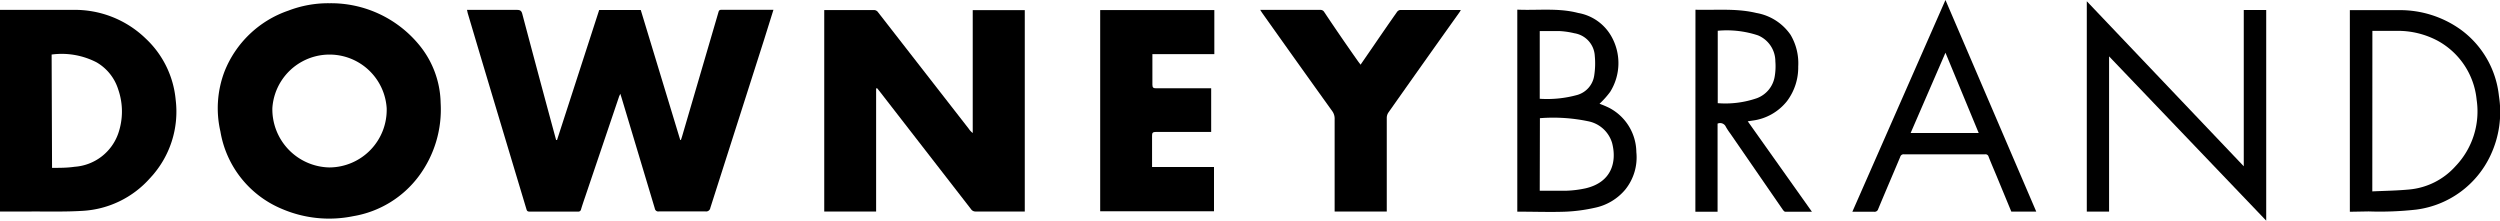
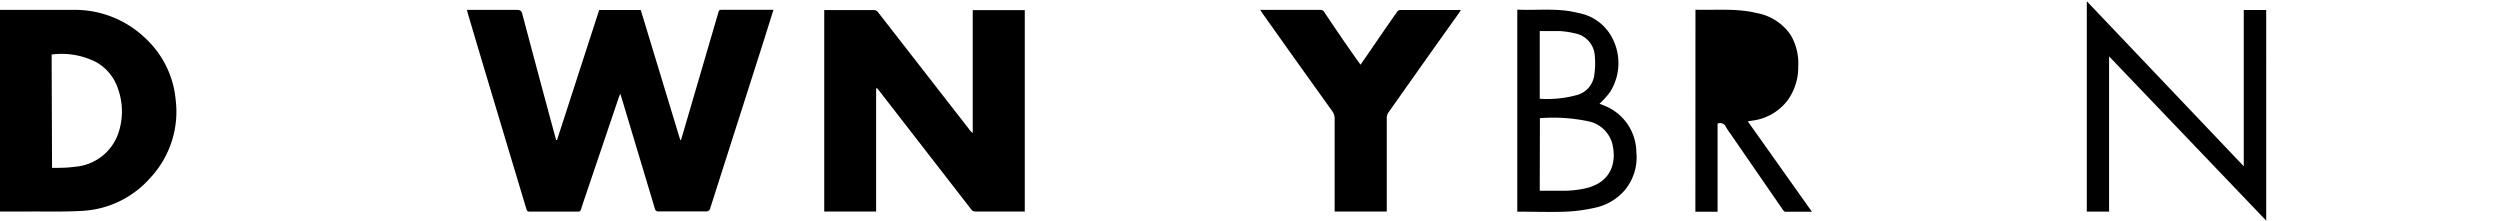
<svg xmlns="http://www.w3.org/2000/svg" viewBox="0 0 300.7 26.54">
  <title>Asset 1</title>
  <g id="Layer_2" data-name="Layer 2">
    <g id="Layer_1-2" data-name="Layer 1">
      <path d="M56.17,1.19H57c1.72,0,3.45,0,5.17,0,.39,0,.55.1.65.48q1.78,6.72,3.6,13.44l.47,1.73H67L72.07,1.2h5l4.75,15.64h.08c.06-.18.12-.35.17-.53L86.4,1.52c.05-.18.08-.34.36-.34,2,0,4.06,0,6.09,0l.18,0L91.91,4.76Q88.67,14.9,85.44,25a.51.51,0,0,1-.58.43c-1.87,0-3.73,0-5.6,0a.42.42,0,0,1-.5-.36q-2-6.66-4-13.32l-.15-.47c-.08.19-.14.29-.17.4l-4.06,12c-.17.49-.34,1-.49,1.49a.33.33,0,0,1-.38.28q-2.91,0-5.83,0c-.25,0-.31-.11-.37-.32Q60.51,15.82,57.72,6.5L56.26,1.59C56.23,1.47,56.21,1.35,56.17,1.19Z" />
      <path d="M105.38,10.65V25.44H99.14V1.21l.37,0h5.56a.6.6,0,0,1,.54.26l10.9,14A2.21,2.21,0,0,0,117,16V1.22h6.26V25.44l-.38,0c-1.84,0-3.68,0-5.52,0a.64.64,0,0,1-.57-.29L105.75,10.92l-.26-.32Z" />
-       <path d="M39.63.39A13.72,13.72,0,0,1,50.33,5.3,11.29,11.29,0,0,1,53,12.38a13.43,13.43,0,0,1-2.62,8.8A12.37,12.37,0,0,1,42.49,26a14.4,14.4,0,0,1-8.55-.86,12.28,12.28,0,0,1-7.43-9.33A12.43,12.43,0,0,1,27,8.61a12.67,12.67,0,0,1,7.68-7.33A13.37,13.37,0,0,1,39.63.39Zm0,19.75A6.93,6.93,0,0,0,46.51,13,6.89,6.89,0,0,0,32.76,13,7,7,0,0,0,39.63,20.14Z" />
      <path d="M0,1.19H8.71a12.24,12.24,0,0,1,8.82,3.45A11.52,11.52,0,0,1,21.13,12a11.67,11.67,0,0,1-3.07,9.41,11.7,11.7,0,0,1-8.12,3.95c-2.07.13-4.16.07-6.24.08H0Zm6.26,19c.94,0,1.84,0,2.71-.13a6,6,0,0,0,5.25-4,8.08,8.08,0,0,0,0-5.3,5.74,5.74,0,0,0-2.62-3.27,9.14,9.14,0,0,0-5.39-.93Z" />
-       <path d="M145.68,10.62v5.25l-.48,0c-2.06,0-4.11,0-6.17,0-.35,0-.47.09-.46.45,0,1.11,0,2.22,0,3.33,0,.14,0,.27,0,.44h7.45v5.32H132.33V1.21h13.73V6.51h-7.45c0,.16,0,.29,0,.41,0,1.09,0,2.17,0,3.26,0,.34.1.44.44.44,2.11,0,4.22,0,6.32,0Z" />
      <path d="M163.65,7.78l1.57-2.28c.93-1.36,1.86-2.71,2.81-4.06a.57.57,0,0,1,.38-.24c2.41,0,4.83,0,7.3,0-.07.12-.12.22-.18.3q-4.28,6-8.55,12.06a1.16,1.16,0,0,0-.18.63q0,5.4,0,10.81c0,.14,0,.28,0,.44h-6.27c0-.14,0-.29,0-.44q0-5.33,0-10.65a1.54,1.54,0,0,0-.3-1Q156,7.46,151.79,1.52c-.06-.09-.12-.19-.21-.33h7.2a.52.52,0,0,1,.5.26q2,3,4.07,5.93Z" />
      <path d="M253.68,25.45H251V.15L269.88,20V1.2h2.7V26.54L253.68,6.78Z" />
      <path d="M182.5,1.16c2.47.11,4.92-.23,7.32.4a5.7,5.7,0,0,1,4,2.82,6.52,6.52,0,0,1-.15,6.67,10.32,10.32,0,0,1-1.28,1.43,12,12,0,0,1,1.16.49,6.09,6.09,0,0,1,3.27,5.32,6.18,6.18,0,0,1-1.33,4.51A6.48,6.48,0,0,1,191.78,25a19.71,19.71,0,0,1-3.44.46c-1.85.07-3.7,0-5.56,0l-.28,0Zm2.7,21.78c1.1,0,2.16,0,3.21,0a12.8,12.8,0,0,0,2.31-.29c3.16-.74,3.76-3.21,3.19-5.43A3.75,3.75,0,0,0,191,14.58a20.53,20.53,0,0,0-5.71-.37s0,0-.07,0Zm0-11.06a13.55,13.55,0,0,0,4.55-.47,2.86,2.86,0,0,0,2-2.31,9.53,9.53,0,0,0,.07-2.39A2.91,2.91,0,0,0,189.37,4a9.82,9.82,0,0,0-1.74-.26c-.81,0-1.62,0-2.43,0Z" />
-       <path d="M282.64,25.47V1.22a1.3,1.3,0,0,1,.22,0c1.89,0,3.78,0,5.67,0a12.53,12.53,0,0,1,7.4,2.31,11.33,11.33,0,0,1,4.64,8,12.23,12.23,0,0,1-1,7.13,11.48,11.48,0,0,1-8.94,6.55,39.47,39.47,0,0,1-5.73.22Zm2.7-2.45c1.51-.07,3-.09,4.46-.23A8.49,8.49,0,0,0,295.34,20a9.53,9.53,0,0,0,2.55-8A9.08,9.08,0,0,0,293.2,4.9a10.19,10.19,0,0,0-4.78-1.19c-1,0-2,0-3.07,0Z" />
-       <path d="M203.93,1.17c2.47.07,4.91-.19,7.32.39a6.28,6.28,0,0,1,4.12,2.63A6.71,6.71,0,0,1,216.29,8a6.74,6.74,0,0,1-1.34,4.15,6.31,6.31,0,0,1-4.2,2.36l-.53.08,7.72,10.88c-1.12,0-2.16,0-3.2,0-.12,0-.26-.18-.34-.3l-6.26-9.08a8,8,0,0,1-.55-.83.75.75,0,0,0-1-.39v10.6h-2.67Zm2.68,11.24a11.63,11.63,0,0,0,4.71-.6,3.36,3.36,0,0,0,2.14-2.6,7.33,7.33,0,0,0,.08-1.83,3.39,3.39,0,0,0-2.1-3.13,11.92,11.92,0,0,0-4.83-.55Z" />
-       <path d="M222.8,25.47,234,0l10.92,25.45h-3L240.08,21c-.3-.72-.61-1.43-.89-2.15a.38.38,0,0,0-.41-.29H229a.41.41,0,0,0-.44.31c-.88,2.09-1.78,4.18-2.65,6.27a.45.45,0,0,1-.5.33C224.56,25.46,223.71,25.47,222.8,25.47ZM234,6.34,229.81,16H238Z" />
+       <path d="M203.93,1.17c2.47.07,4.91-.19,7.32.39a6.28,6.28,0,0,1,4.12,2.63A6.71,6.71,0,0,1,216.29,8a6.74,6.74,0,0,1-1.34,4.15,6.31,6.31,0,0,1-4.2,2.36l-.53.08,7.72,10.88c-1.12,0-2.16,0-3.2,0-.12,0-.26-.18-.34-.3l-6.26-9.08a8,8,0,0,1-.55-.83.75.75,0,0,0-1-.39v10.6h-2.67m2.68,11.24a11.63,11.63,0,0,0,4.71-.6,3.36,3.36,0,0,0,2.14-2.6,7.33,7.33,0,0,0,.08-1.83,3.39,3.39,0,0,0-2.1-3.13,11.92,11.92,0,0,0-4.83-.55Z" />
    </g>
  </g>
</svg>